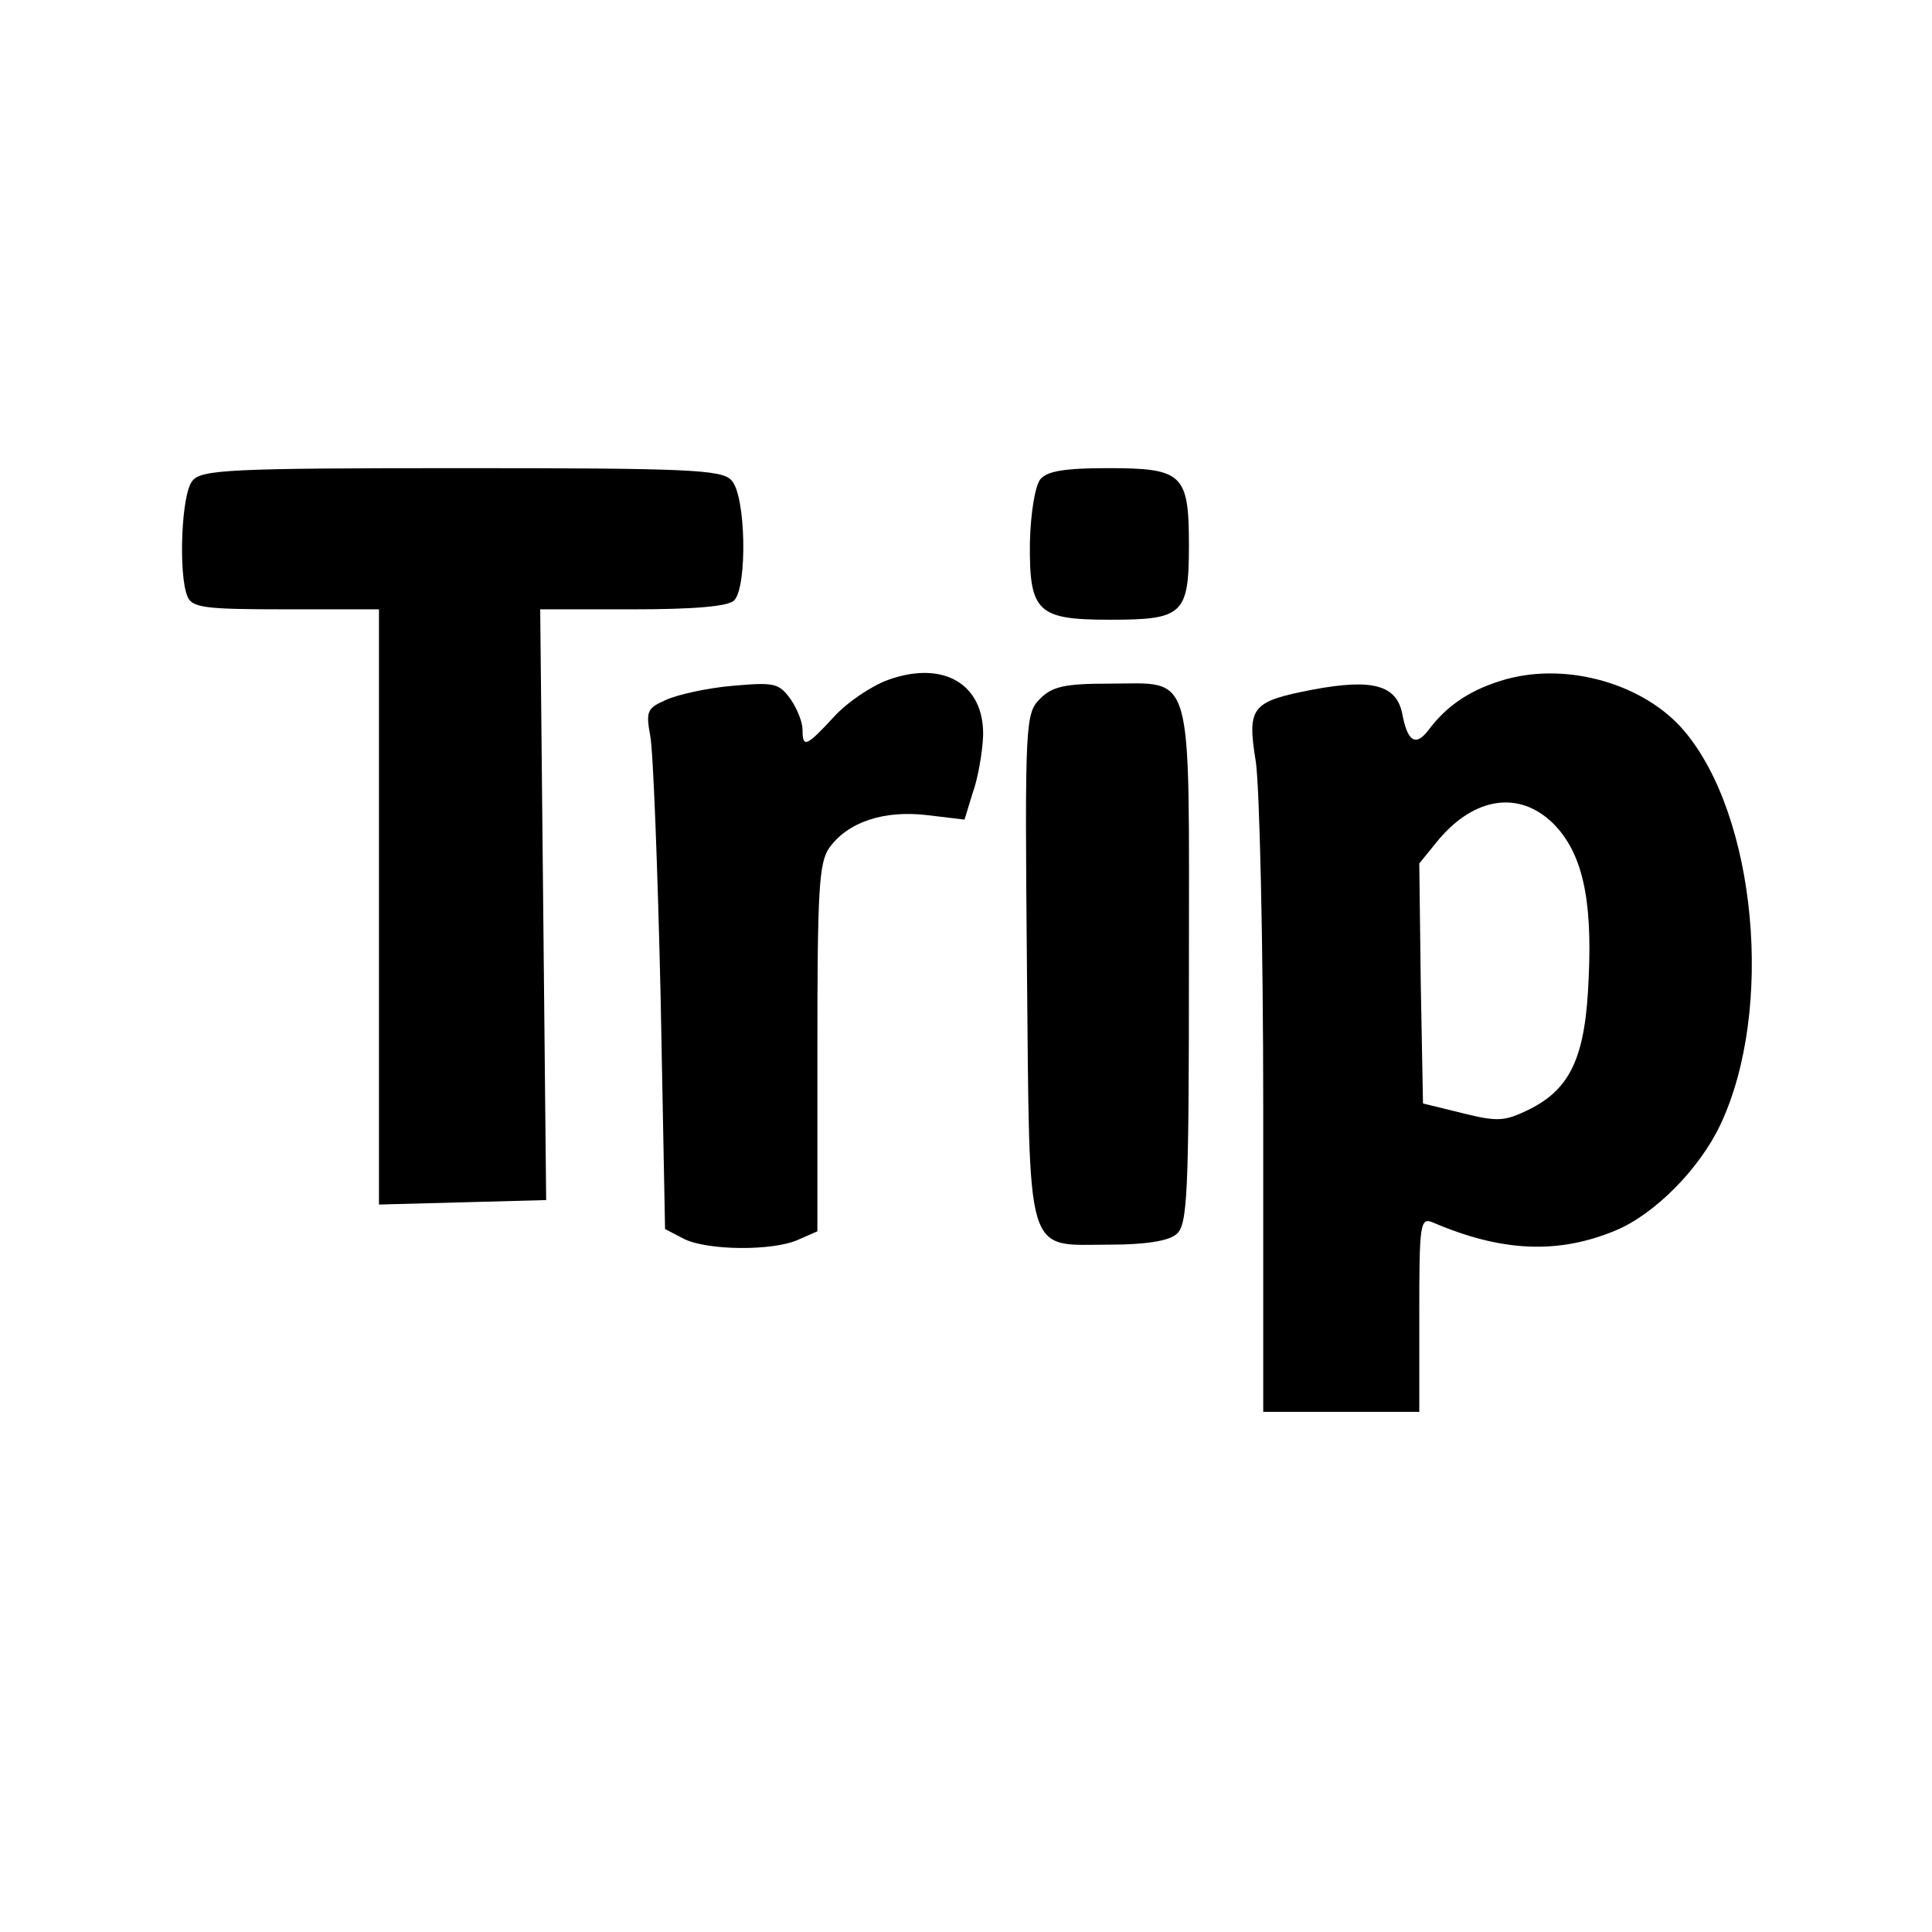
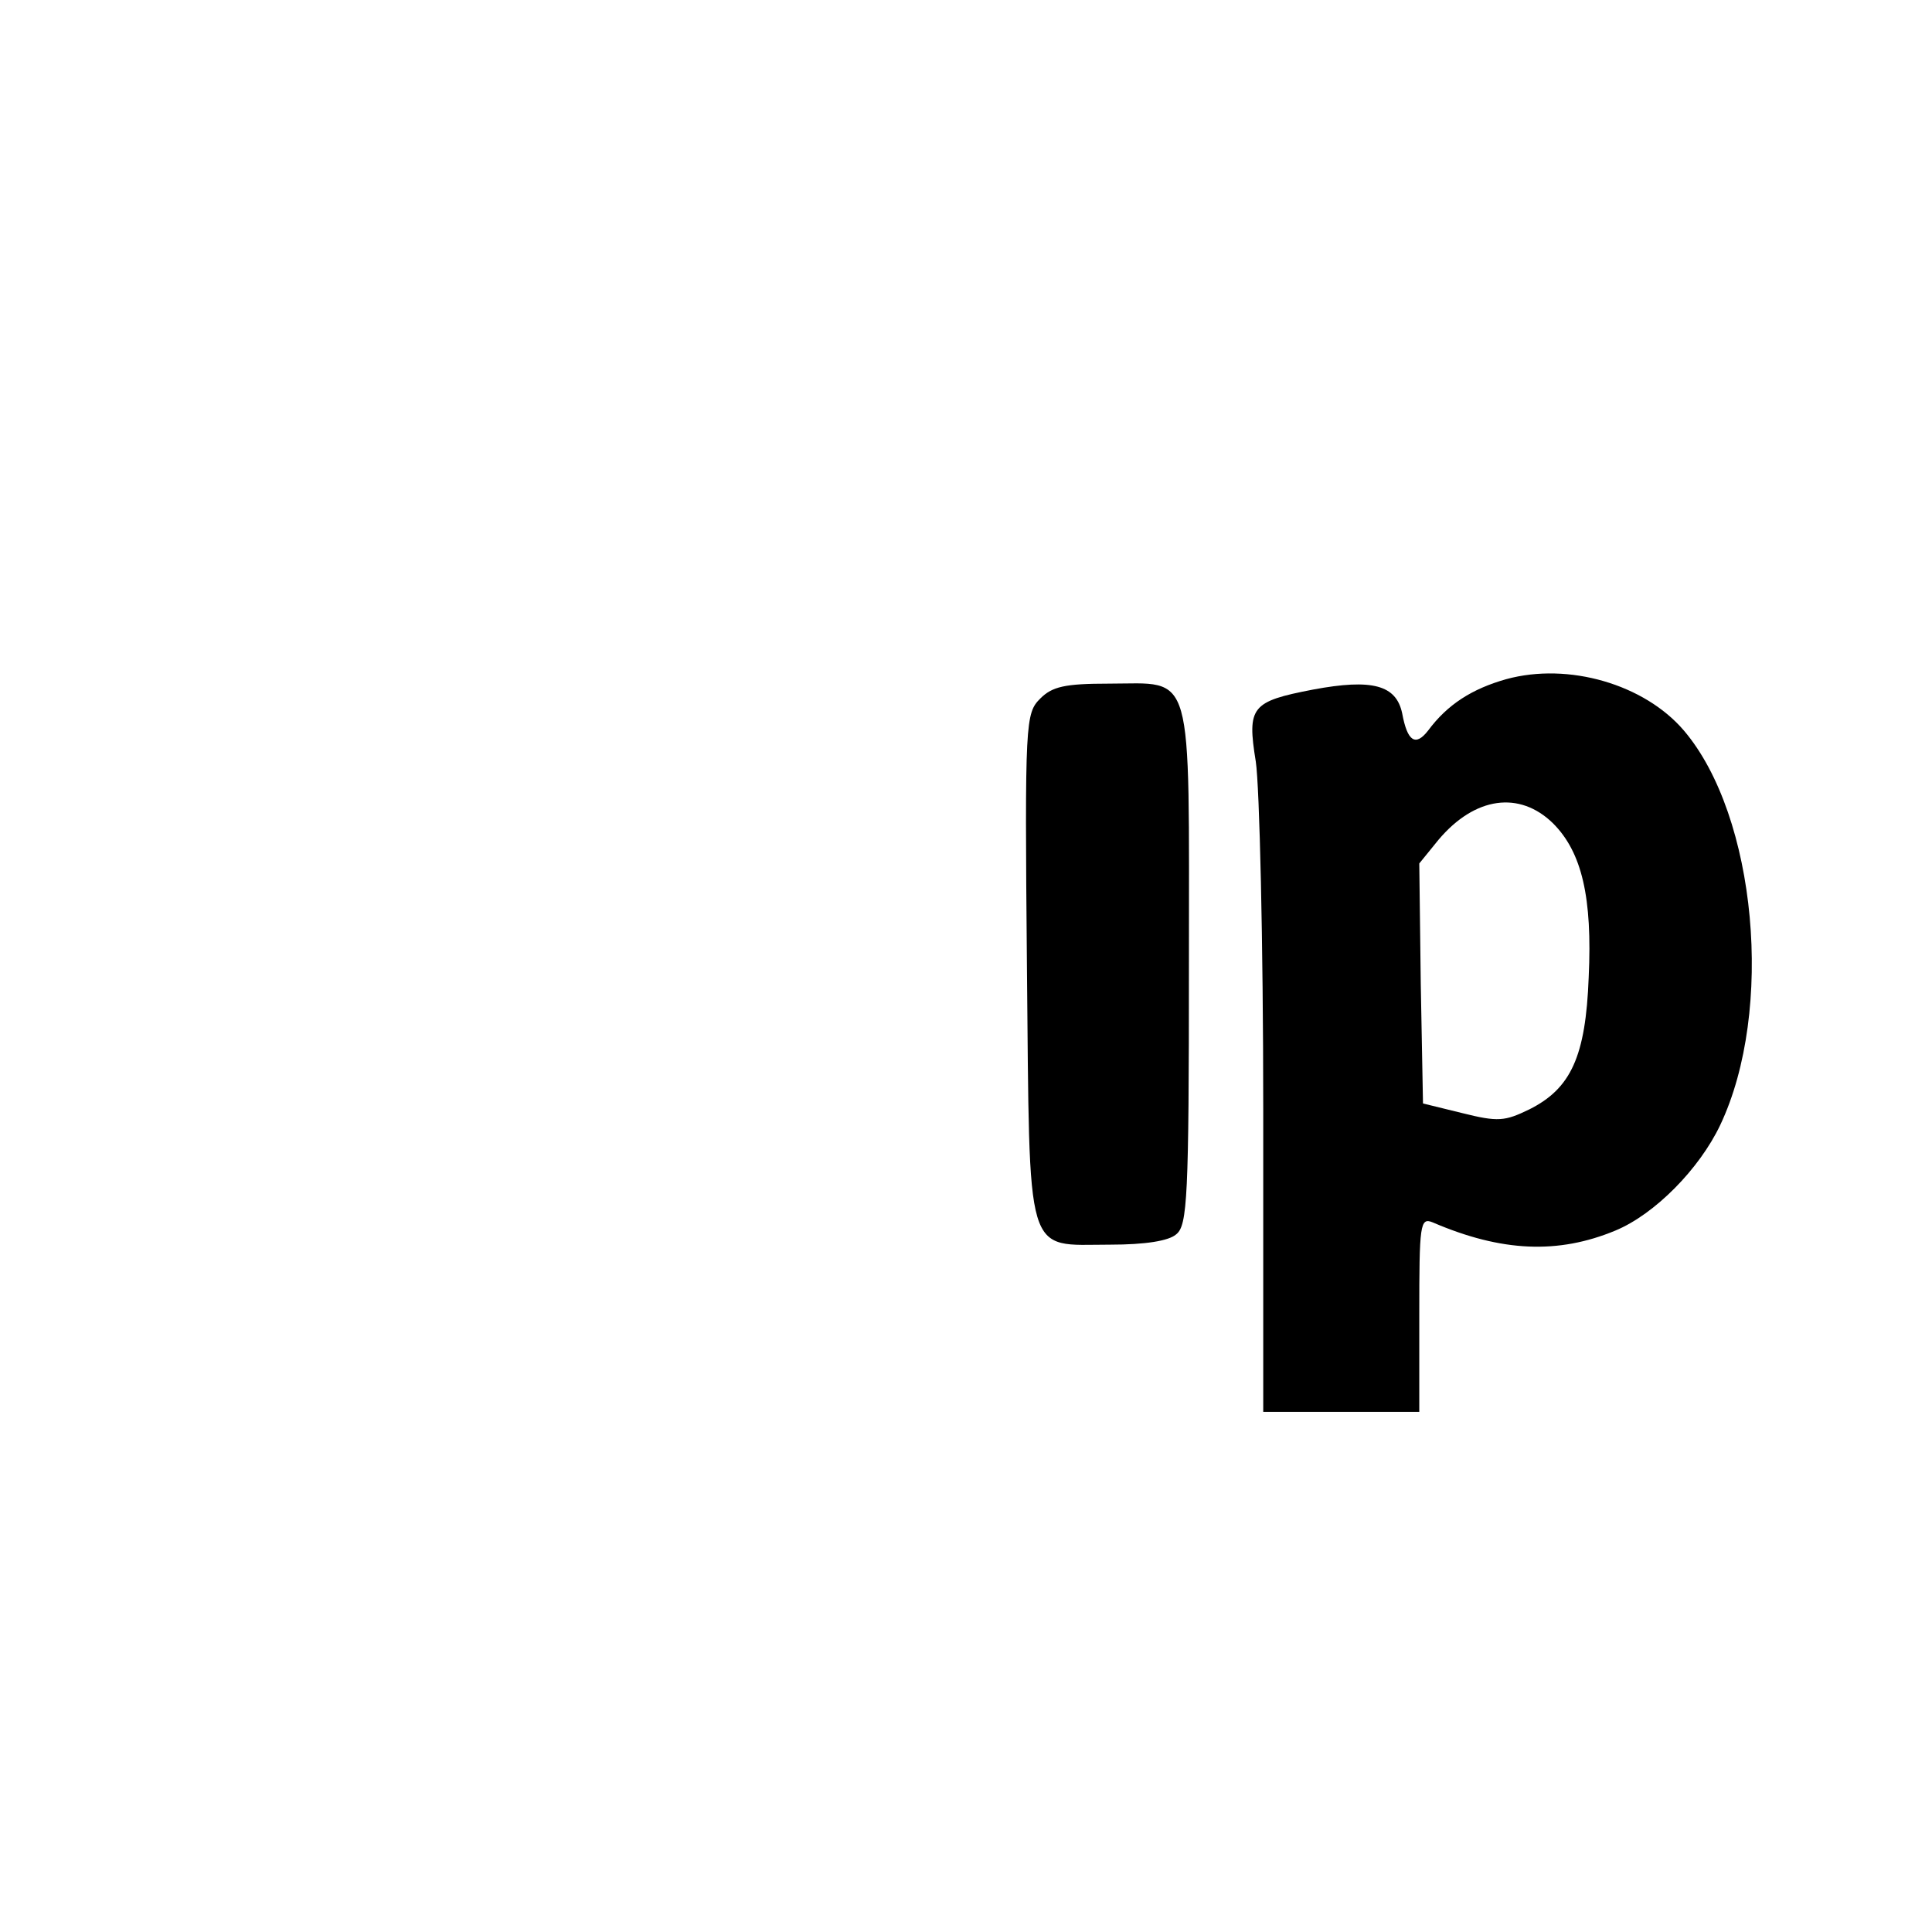
<svg xmlns="http://www.w3.org/2000/svg" version="1.0" width="260pt" height="260pt" viewBox="0 0 260 260" preserveAspectRatio="xMidYMid meet">
  <g transform="translate(0,260) scale(0.1,-0.1)" fill="#000000" stroke="none">
-     <path d="M259 1953 c-15 -17 -19 -125 -7 -155 6 -16 23 -18 133 -18 l125 0 0 -400 0 -401 113 3 112 3 -4 398 -4 397 125 0 c83 0 128 4 136 12 18 18 16 143 -4 162 -13 14 -60 16 -363 16 -312 0 -350 -2 -362 -17z" />
-     <path d="M1400 1955 c-7 -9 -13 -45 -14 -85 -1 -94 10 -104 108 -104 98 0 106 7 106 100 0 96 -8 104 -109 104 -58 0 -82 -4 -91 -15z" />
-     <path d="M1195 1685 c-22 -8 -55 -30 -73 -50 -37 -40 -42 -42 -42 -17 0 10 -7 28 -16 41 -16 22 -22 23 -79 18 -34 -3 -74 -12 -89 -19 -25 -11 -27 -15 -21 -48 4 -19 10 -177 14 -350 l6 -314 25 -13 c31 -16 121 -17 155 -1 l25 11 0 246 c0 212 2 250 16 270 25 35 74 51 132 44 l50 -6 11 36 c7 19 13 54 14 76 2 70 -53 103 -128 76z" />
    <path d="M2027 1686 c-46 -13 -79 -34 -105 -69 -17 -22 -28 -15 -35 23 -8 38 -40 47 -120 32 -83 -16 -89 -23 -77 -97 5 -33 10 -243 10 -467 l0 -408 105 0 105 0 0 131 c0 121 1 131 18 124 93 -40 169 -43 246 -11 53 22 113 83 141 142 73 154 49 416 -49 531 -53 62 -155 92 -239 69z m63 -194 c39 -39 53 -100 48 -207 -4 -107 -24 -150 -80 -178 -33 -16 -42 -17 -90 -5 l-53 13 -3 161 -2 162 26 32 c49 58 109 66 154 22z" />
    <path d="M1400 1660 c-20 -20 -21 -30 -18 -360 4 -400 -4 -375 112 -375 47 0 79 5 89 14 15 12 17 50 17 361 0 407 8 380 -108 380 -59 0 -76 -4 -92 -20z" />
  </g>
</svg>